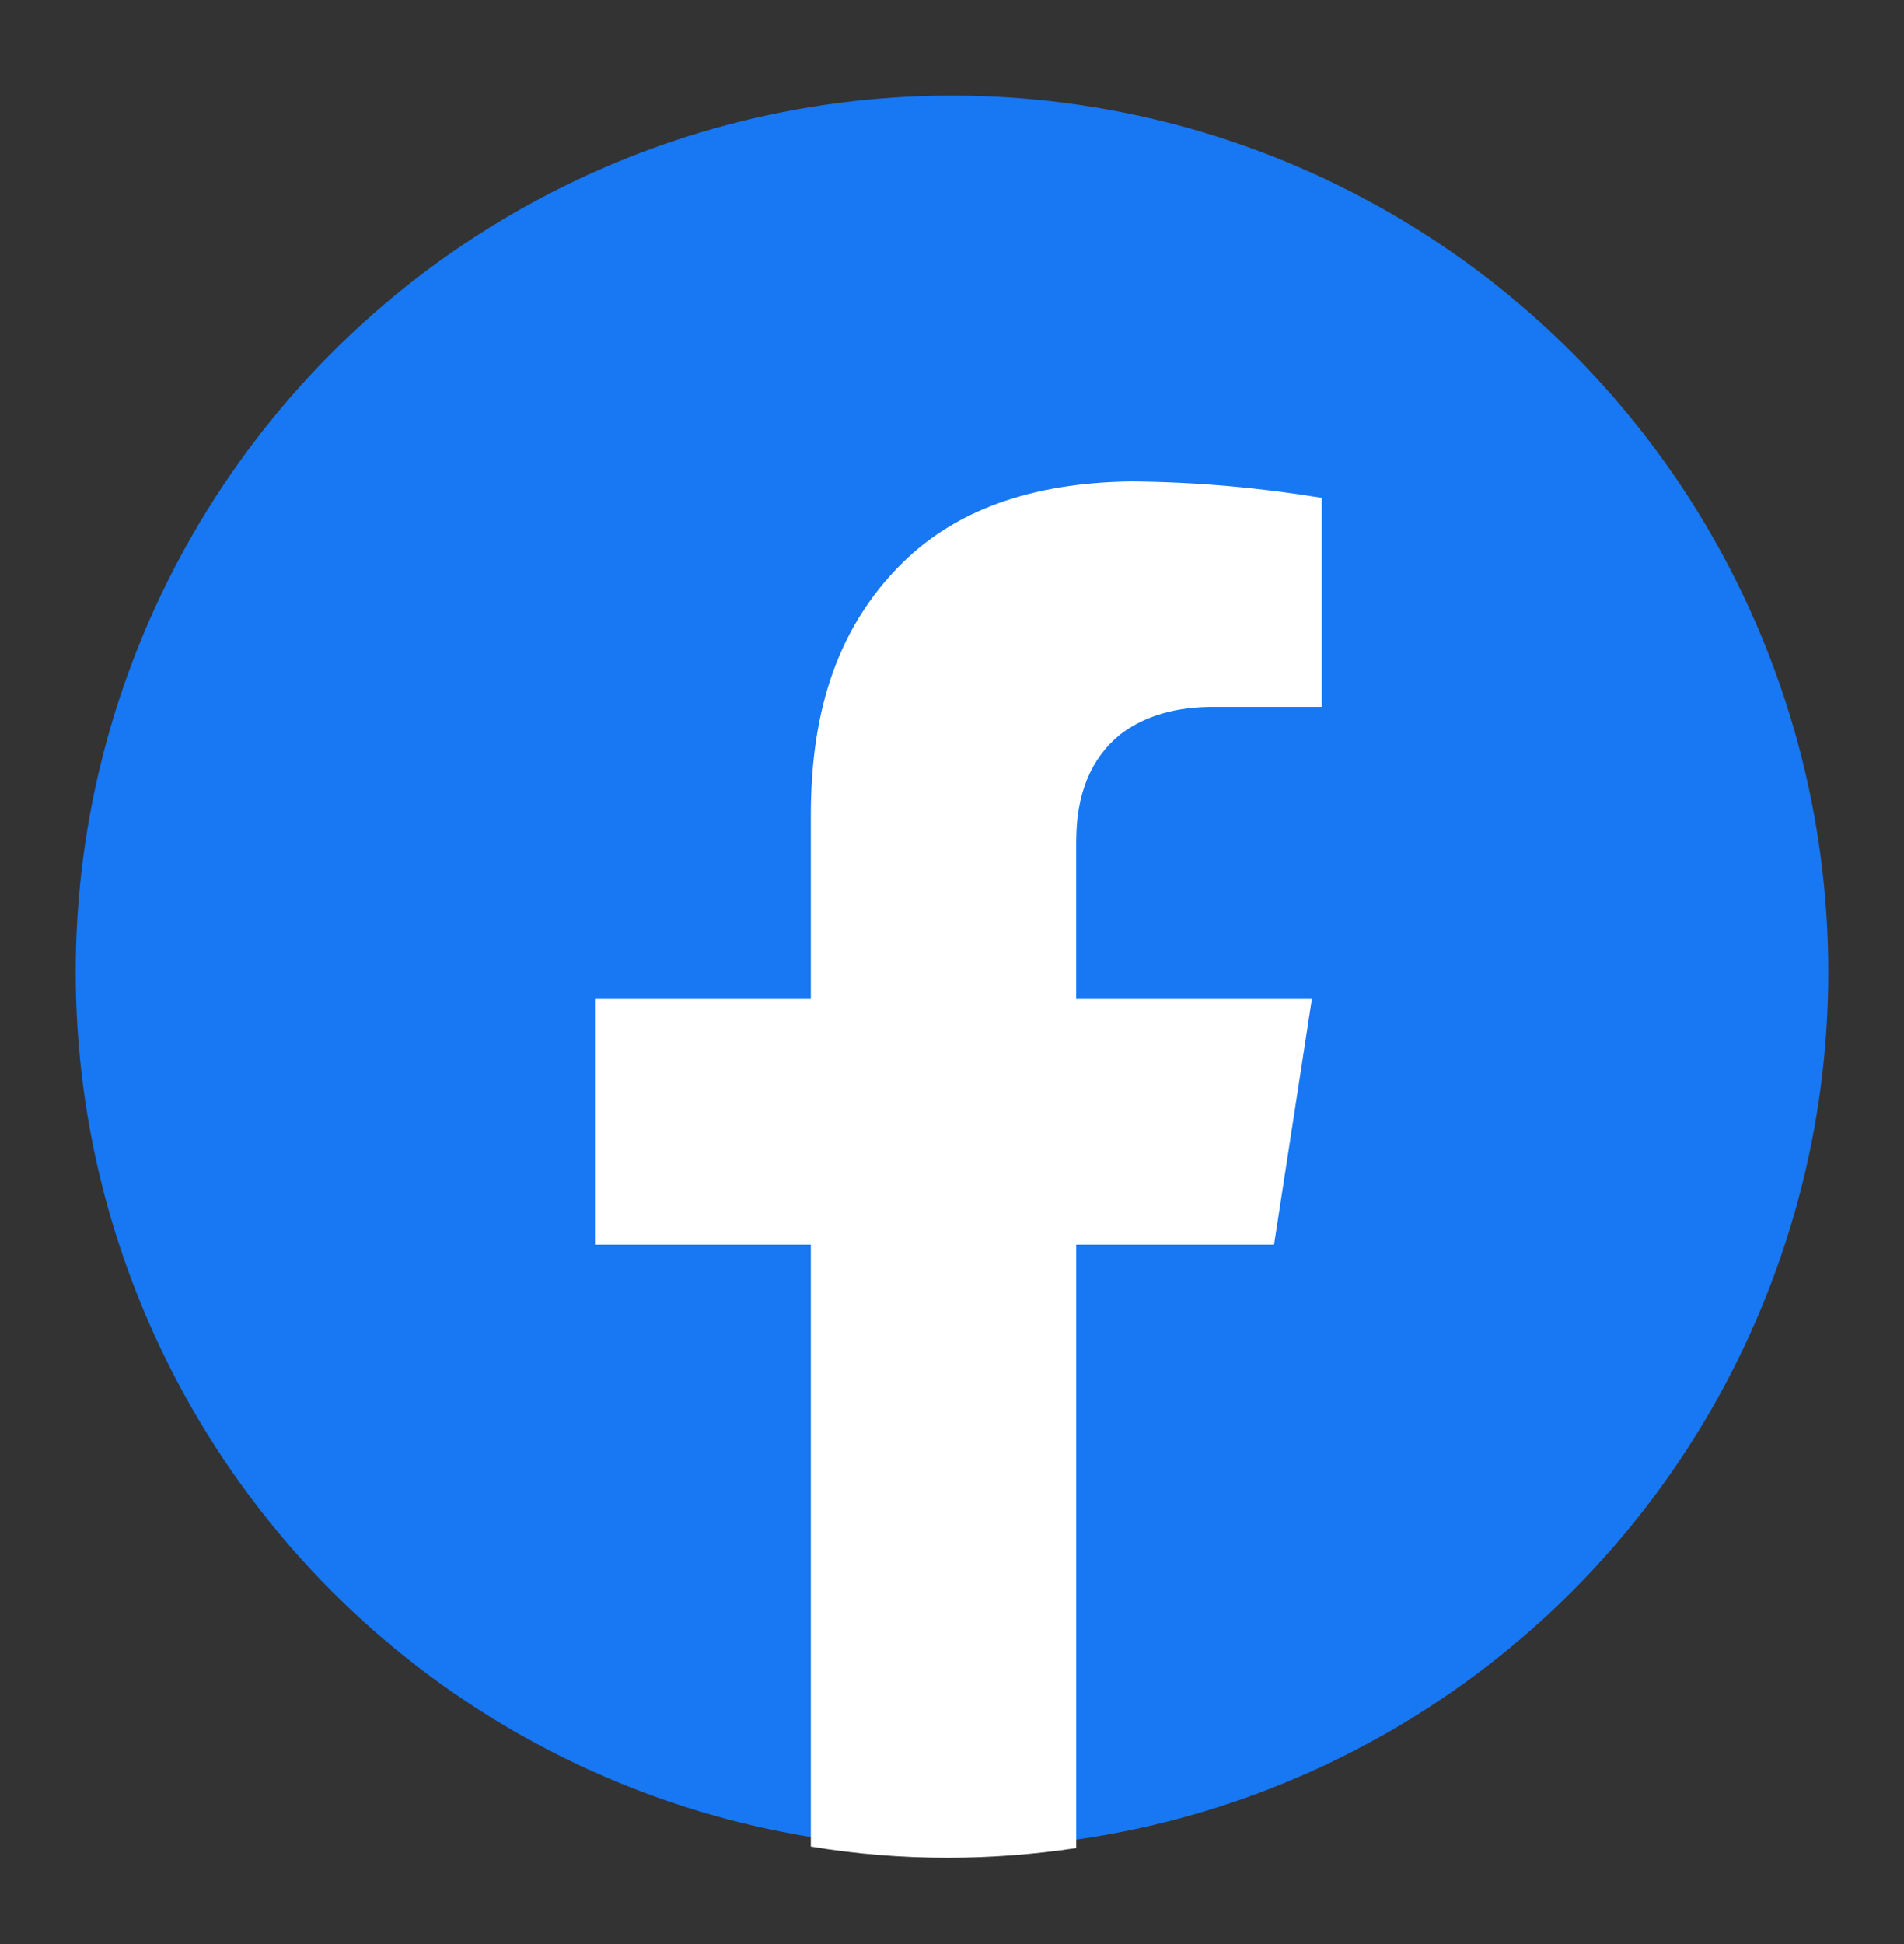
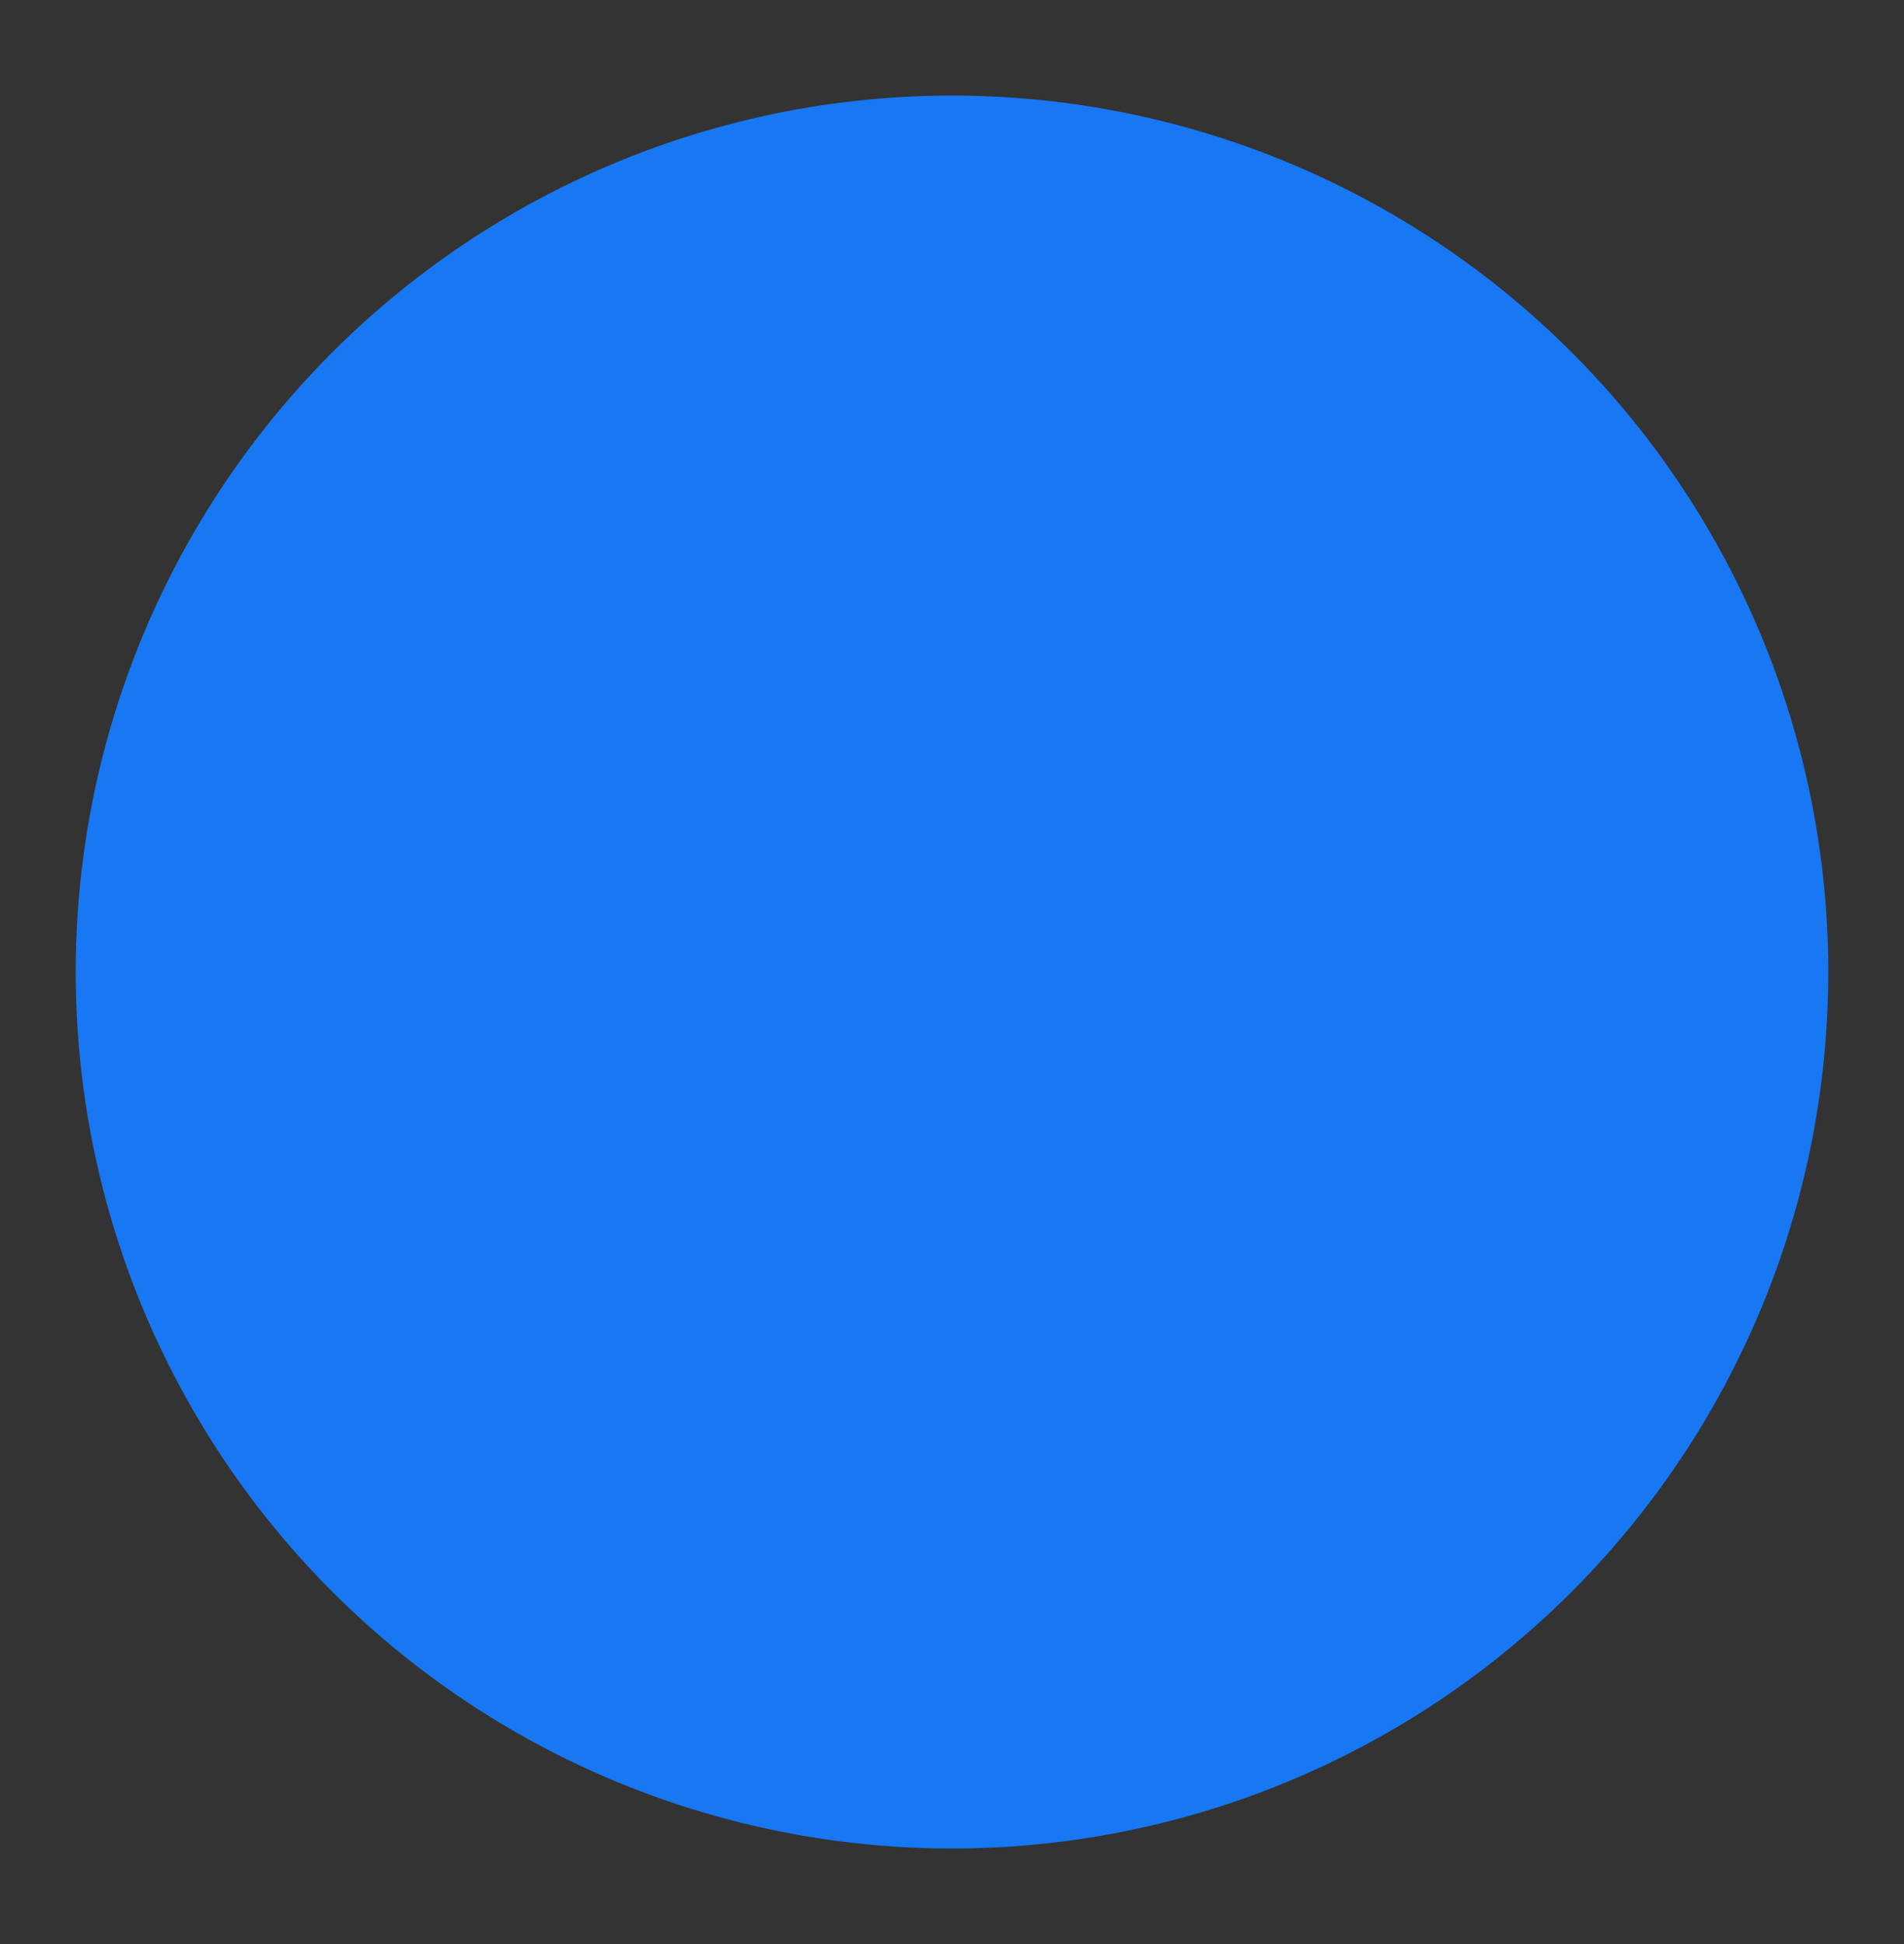
<svg xmlns="http://www.w3.org/2000/svg" width="48" height="49" viewBox="0 0 48 49" fill="none">
  <rect x="0" y="0" width="48" height="49" fill="#333333" stroke="none" />
  <circle cx="24" cy="24.5" r="22" fill="#1877F2" stroke="#1877F2" stroke-width="0.183" />
-   <path d="M27.131 21.163V25.18H33.072L32.119 31.371H27.132V46.582C26.076 46.739 24.998 46.825 23.896 46.825C22.715 46.825 21.566 46.731 20.441 46.543V31.371H15V25.18H20.441V20.467C20.456 18.255 20.933 15.957 22.786 14.151C24.076 12.9 25.928 12.165 28.531 12.134C30.204 12.15 31.799 12.298 33.323 12.549V17.817H30.627C29.673 17.81 28.876 18.028 28.25 18.505C27.484 19.123 27.14 20.03 27.132 21.163H27.131Z" fill="white" />
</svg>